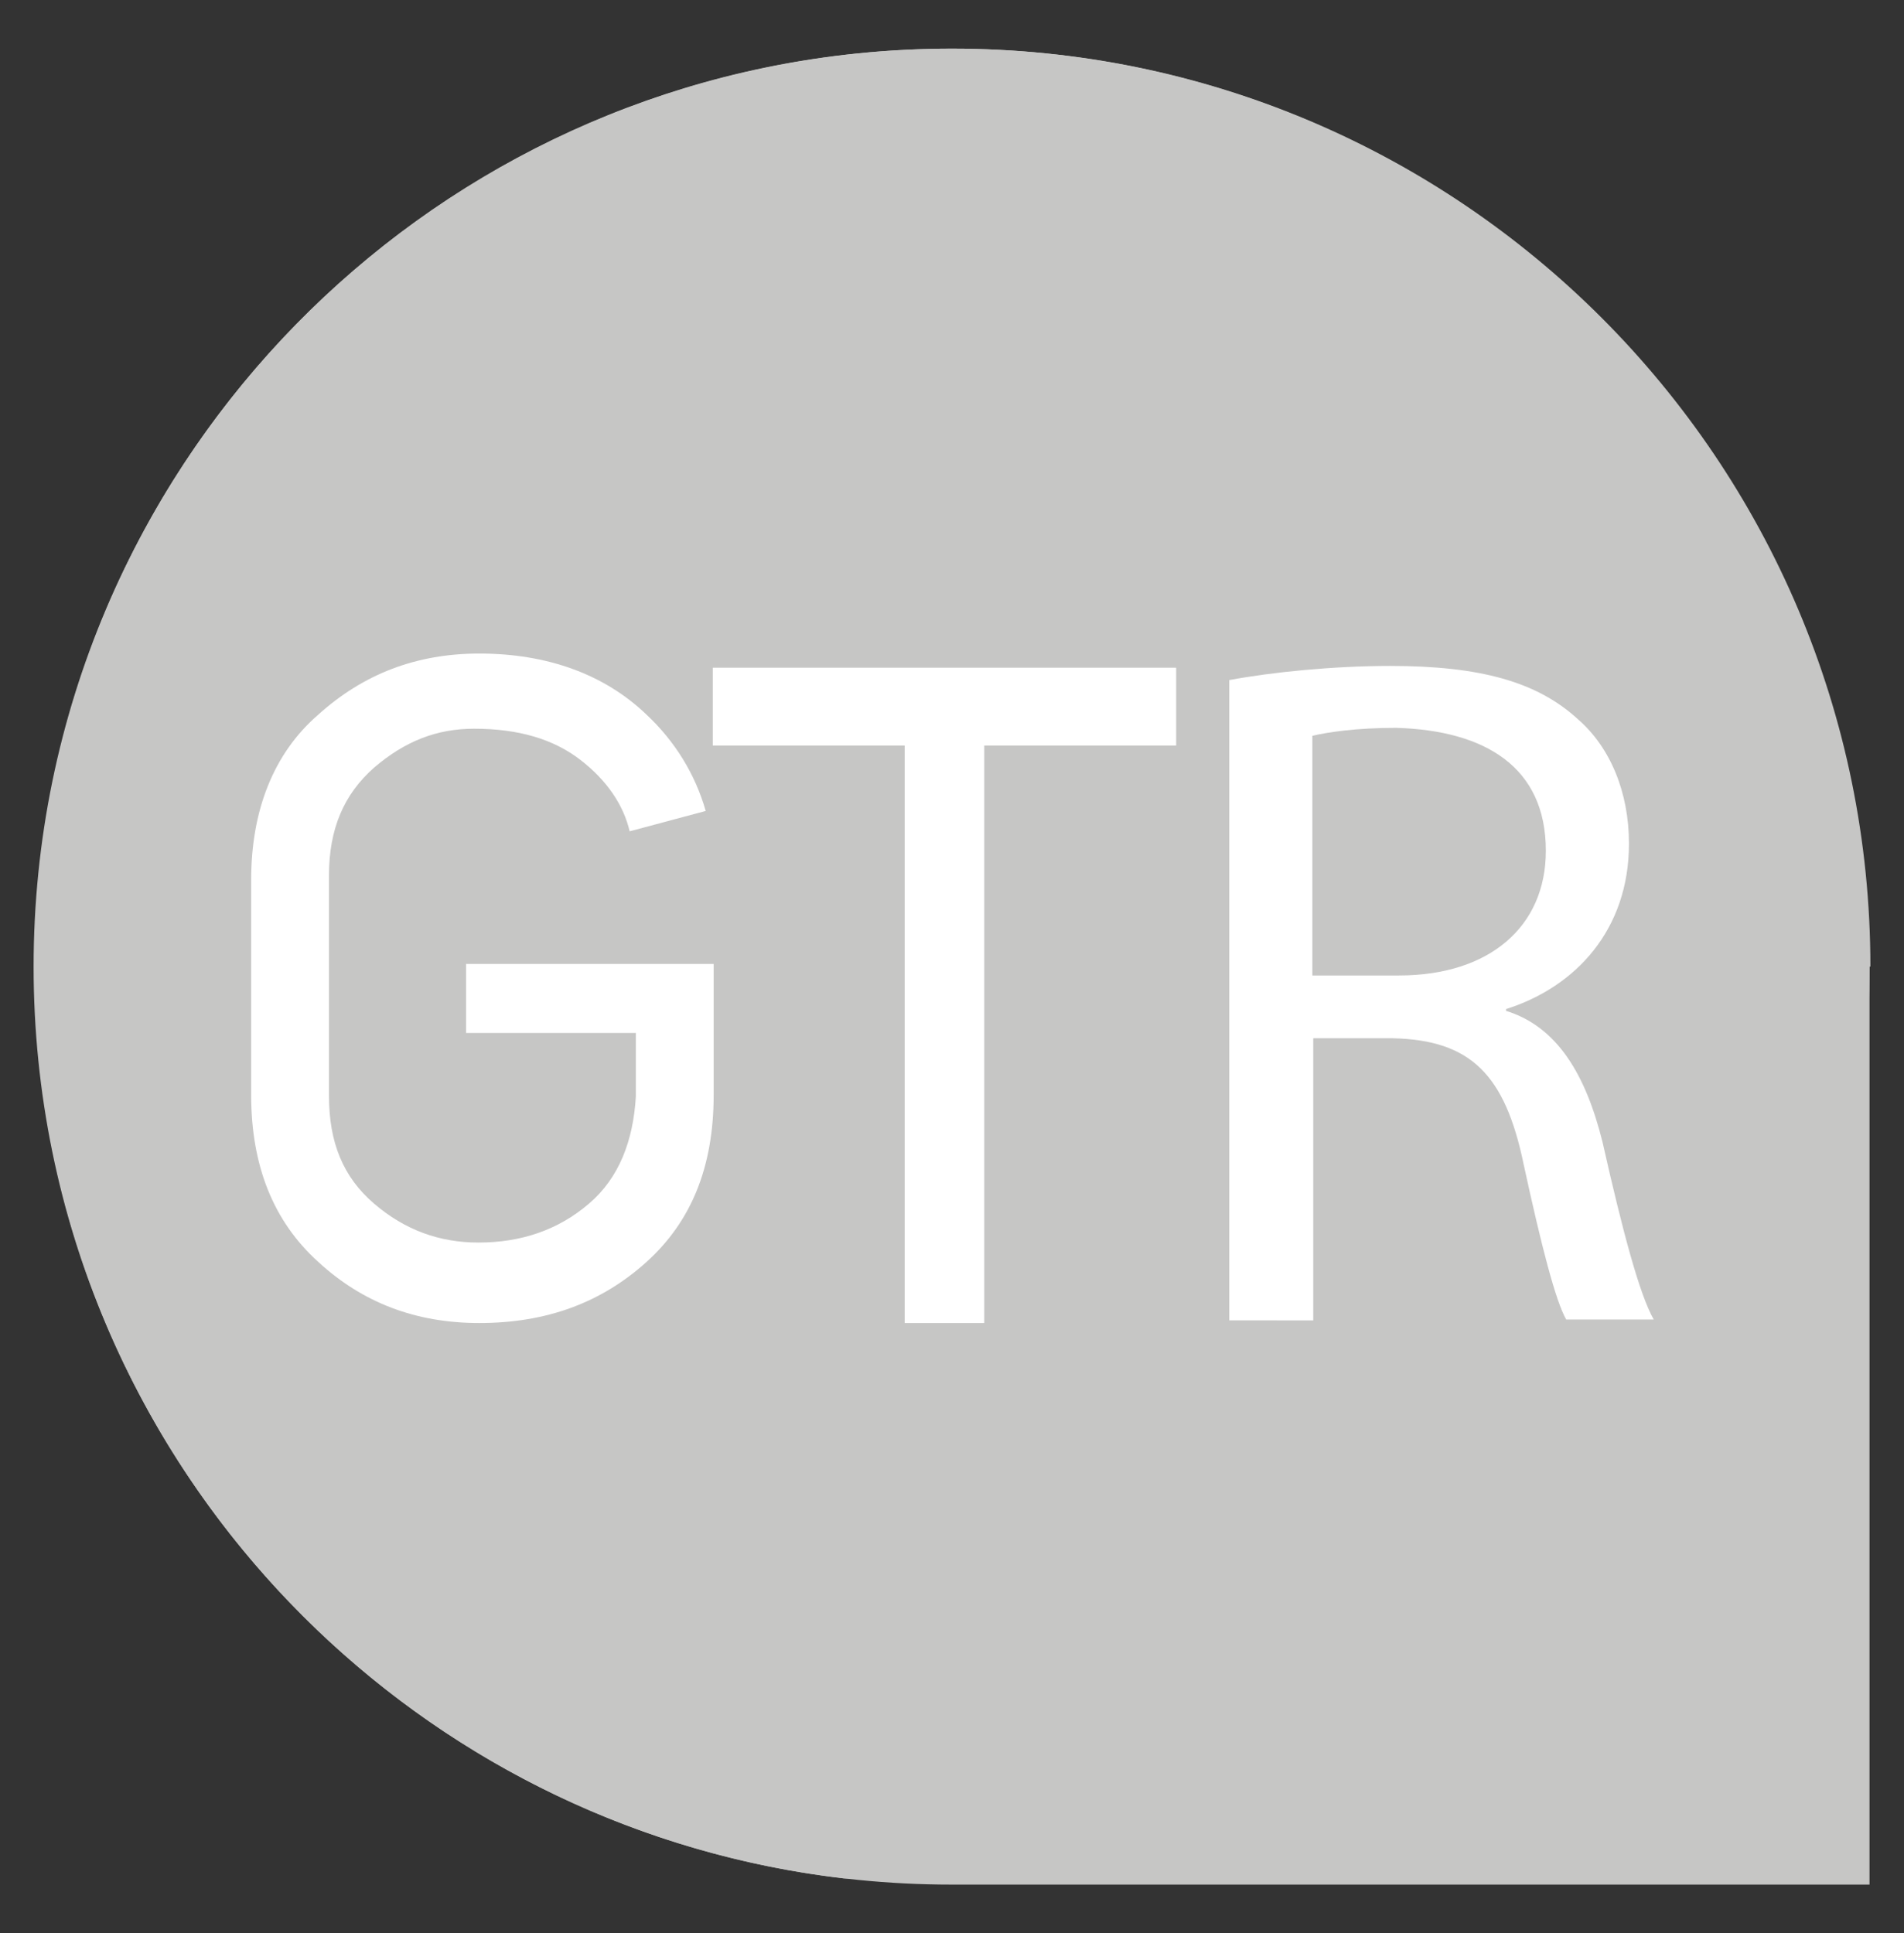
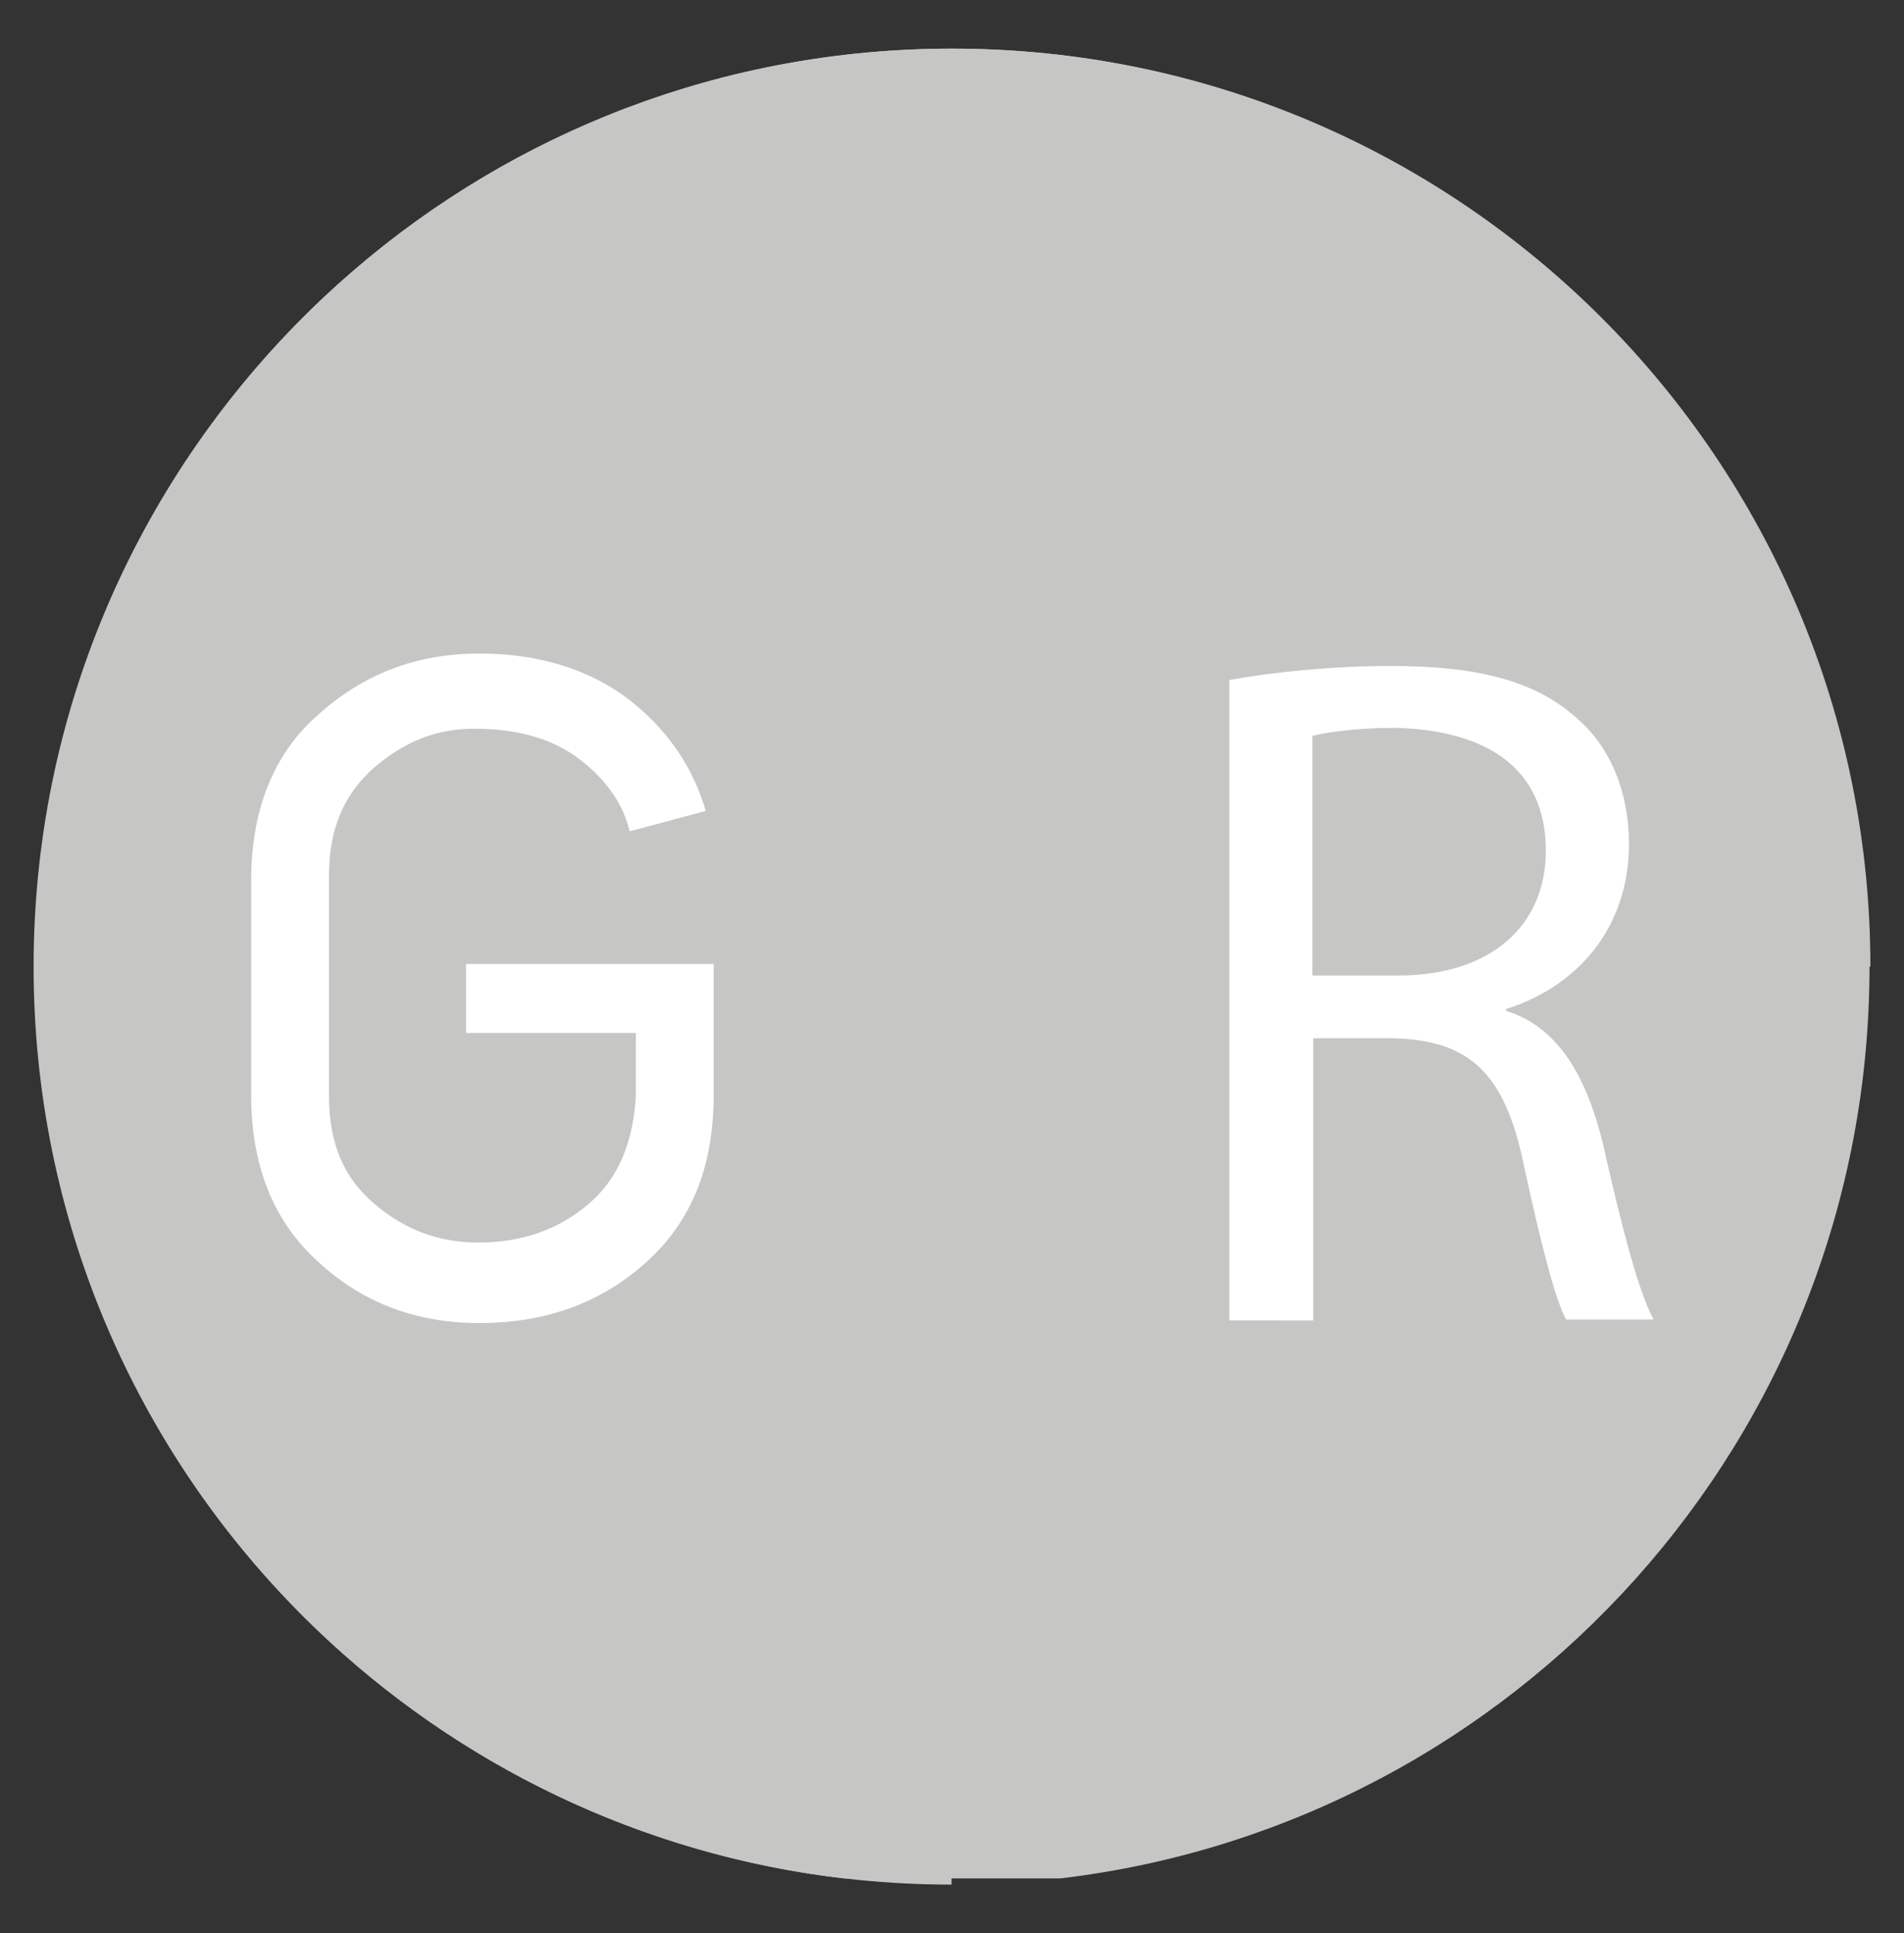
<svg xmlns="http://www.w3.org/2000/svg" xmlns:xlink="http://www.w3.org/1999/xlink" version="1.1" id="Livello_1" x="0px" y="0px" viewBox="0 0 21.53 21.86" style="enable-background:new 0 0 21.53 21.86;" xml:space="preserve">
  <rect x="0" y="0" width="21.53" height="21.86" fill="#333333" stroke="none" />
  <style type="text/css">
	.st0{clip-path:url(#SVGID_2_);fill:#C6C6C5;}
	.st1{clip-path:url(#SVGID_6_);fill:#C6C6C5;}
	.st2{fill:#FFFFFF;}
</style>
  <g>
    <g>
      <g>
        <g>
          <defs>
            <rect id="SVGID_1_" x="0.27" y="0.43" width="21" height="21" />
          </defs>
          <clipPath id="SVGID_2_">
            <use xlink:href="#SVGID_1_" style="overflow:visible;" />
          </clipPath>
-           <path class="st0" d="M21.15,10.93c0-5.73-4.65-10.38-10.38-10.38S0.38,5.2,0.38,10.93s4.65,10.38,10.38,10.38h10.38V10.93H21.15      z" />
+           <path class="st0" d="M21.15,10.93c0-5.73-4.65-10.38-10.38-10.38S0.38,5.2,0.38,10.93s4.65,10.38,10.38,10.38V10.93H21.15      z" />
        </g>
        <g>
          <defs>
            <rect id="SVGID_3_" x="0.27" y="0.43" width="21" height="21" />
          </defs>
          <clipPath id="SVGID_4_">
            <use xlink:href="#SVGID_3_" style="overflow:visible;" />
          </clipPath>
        </g>
        <g>
          <defs>
            <rect id="SVGID_5_" x="0.27" y="0.43" width="21" height="21" />
          </defs>
          <clipPath id="SVGID_6_">
            <use xlink:href="#SVGID_5_" style="overflow:visible;" />
          </clipPath>
          <path class="st1" d="M0.52,9.27v3.33c0.73,4.55,4.42,8.1,9.02,8.64h2.45c5.15-0.61,9.15-4.99,9.15-10.31      c0-5.73-4.65-10.38-10.38-10.38C5.59,0.55,1.31,4.33,0.52,9.27" />
        </g>
      </g>
      <g>
        <g>
          <defs>
            <rect id="SVGID_7_" x="0.27" y="0.43" width="21" height="21" />
          </defs>
          <clipPath id="SVGID_8_">
            <use xlink:href="#SVGID_7_" style="overflow:visible;" />
          </clipPath>
        </g>
      </g>
      <g>
        <g>
          <defs>
            <rect id="SVGID_9_" x="0.27" y="0.43" width="21" height="21" />
          </defs>
          <clipPath id="SVGID_10_">
            <use xlink:href="#SVGID_9_" style="overflow:visible;" />
          </clipPath>
        </g>
      </g>
      <g>
        <g>
          <defs>
            <rect id="SVGID_11_" x="0.27" y="0.43" width="21" height="21" />
          </defs>
          <clipPath id="SVGID_12_">
            <use xlink:href="#SVGID_11_" style="overflow:visible;" />
          </clipPath>
        </g>
        <g>
          <defs>
            <rect id="SVGID_13_" x="0.27" y="0.43" width="21" height="21" />
          </defs>
          <clipPath id="SVGID_14_">
            <use xlink:href="#SVGID_13_" style="overflow:visible;" />
          </clipPath>
        </g>
      </g>
    </g>
  </g>
  <g>
    <g>
      <path class="st2" d="M5.25,10.9h2.82v1.48c0,0.81-0.25,1.43-0.76,1.89c-0.51,0.46-1.13,0.69-1.89,0.69    c-0.72,0-1.32-0.23-1.82-0.69c-0.51-0.46-0.76-1.09-0.76-1.89V9.95c0-0.78,0.25-1.43,0.76-1.87c0.51-0.46,1.11-0.69,1.82-0.69    c0.76,0,1.41,0.23,1.89,0.69c0.32,0.3,0.55,0.67,0.67,1.09L7.12,9.4C7.05,9.1,6.86,8.82,6.56,8.59s-0.69-0.35-1.2-0.35    c-0.42,0-0.78,0.14-1.13,0.44C3.89,8.98,3.72,9.37,3.72,9.9v2.49c0,0.53,0.16,0.92,0.51,1.22c0.35,0.3,0.74,0.44,1.18,0.44    c0.48,0,0.9-0.14,1.25-0.44C7,13.32,7.16,12.9,7.19,12.4v-0.72H5.27V10.9H5.25z" />
    </g>
  </g>
-   <polygon class="st2" points="8.06,7.55 8.06,8.43 10.23,8.43 10.23,14.96 11.13,14.96 11.13,8.43 13.3,8.43 13.3,7.55 " />
  <g>
    <g>
      <path class="st2" d="M14.85,11.03h0.97c1.02,0,1.66-0.55,1.66-1.41c0-0.95-0.69-1.36-1.69-1.39c-0.46,0-0.78,0.05-0.95,0.09V11.03    z M13.9,7.69c0.48-0.09,1.18-0.16,1.82-0.16c1.02,0,1.66,0.18,2.12,0.6c0.37,0.32,0.58,0.83,0.58,1.41c0,0.97-0.6,1.62-1.39,1.87    v0.02c0.58,0.18,0.9,0.72,1.09,1.48c0.23,1.02,0.42,1.73,0.58,2.01h-0.99c-0.12-0.21-0.28-0.83-0.48-1.75    c-0.21-1.02-0.6-1.41-1.48-1.43h-0.9v3.19H13.9C13.9,14.91,13.9,7.69,13.9,7.69z" />
    </g>
  </g>
</svg>